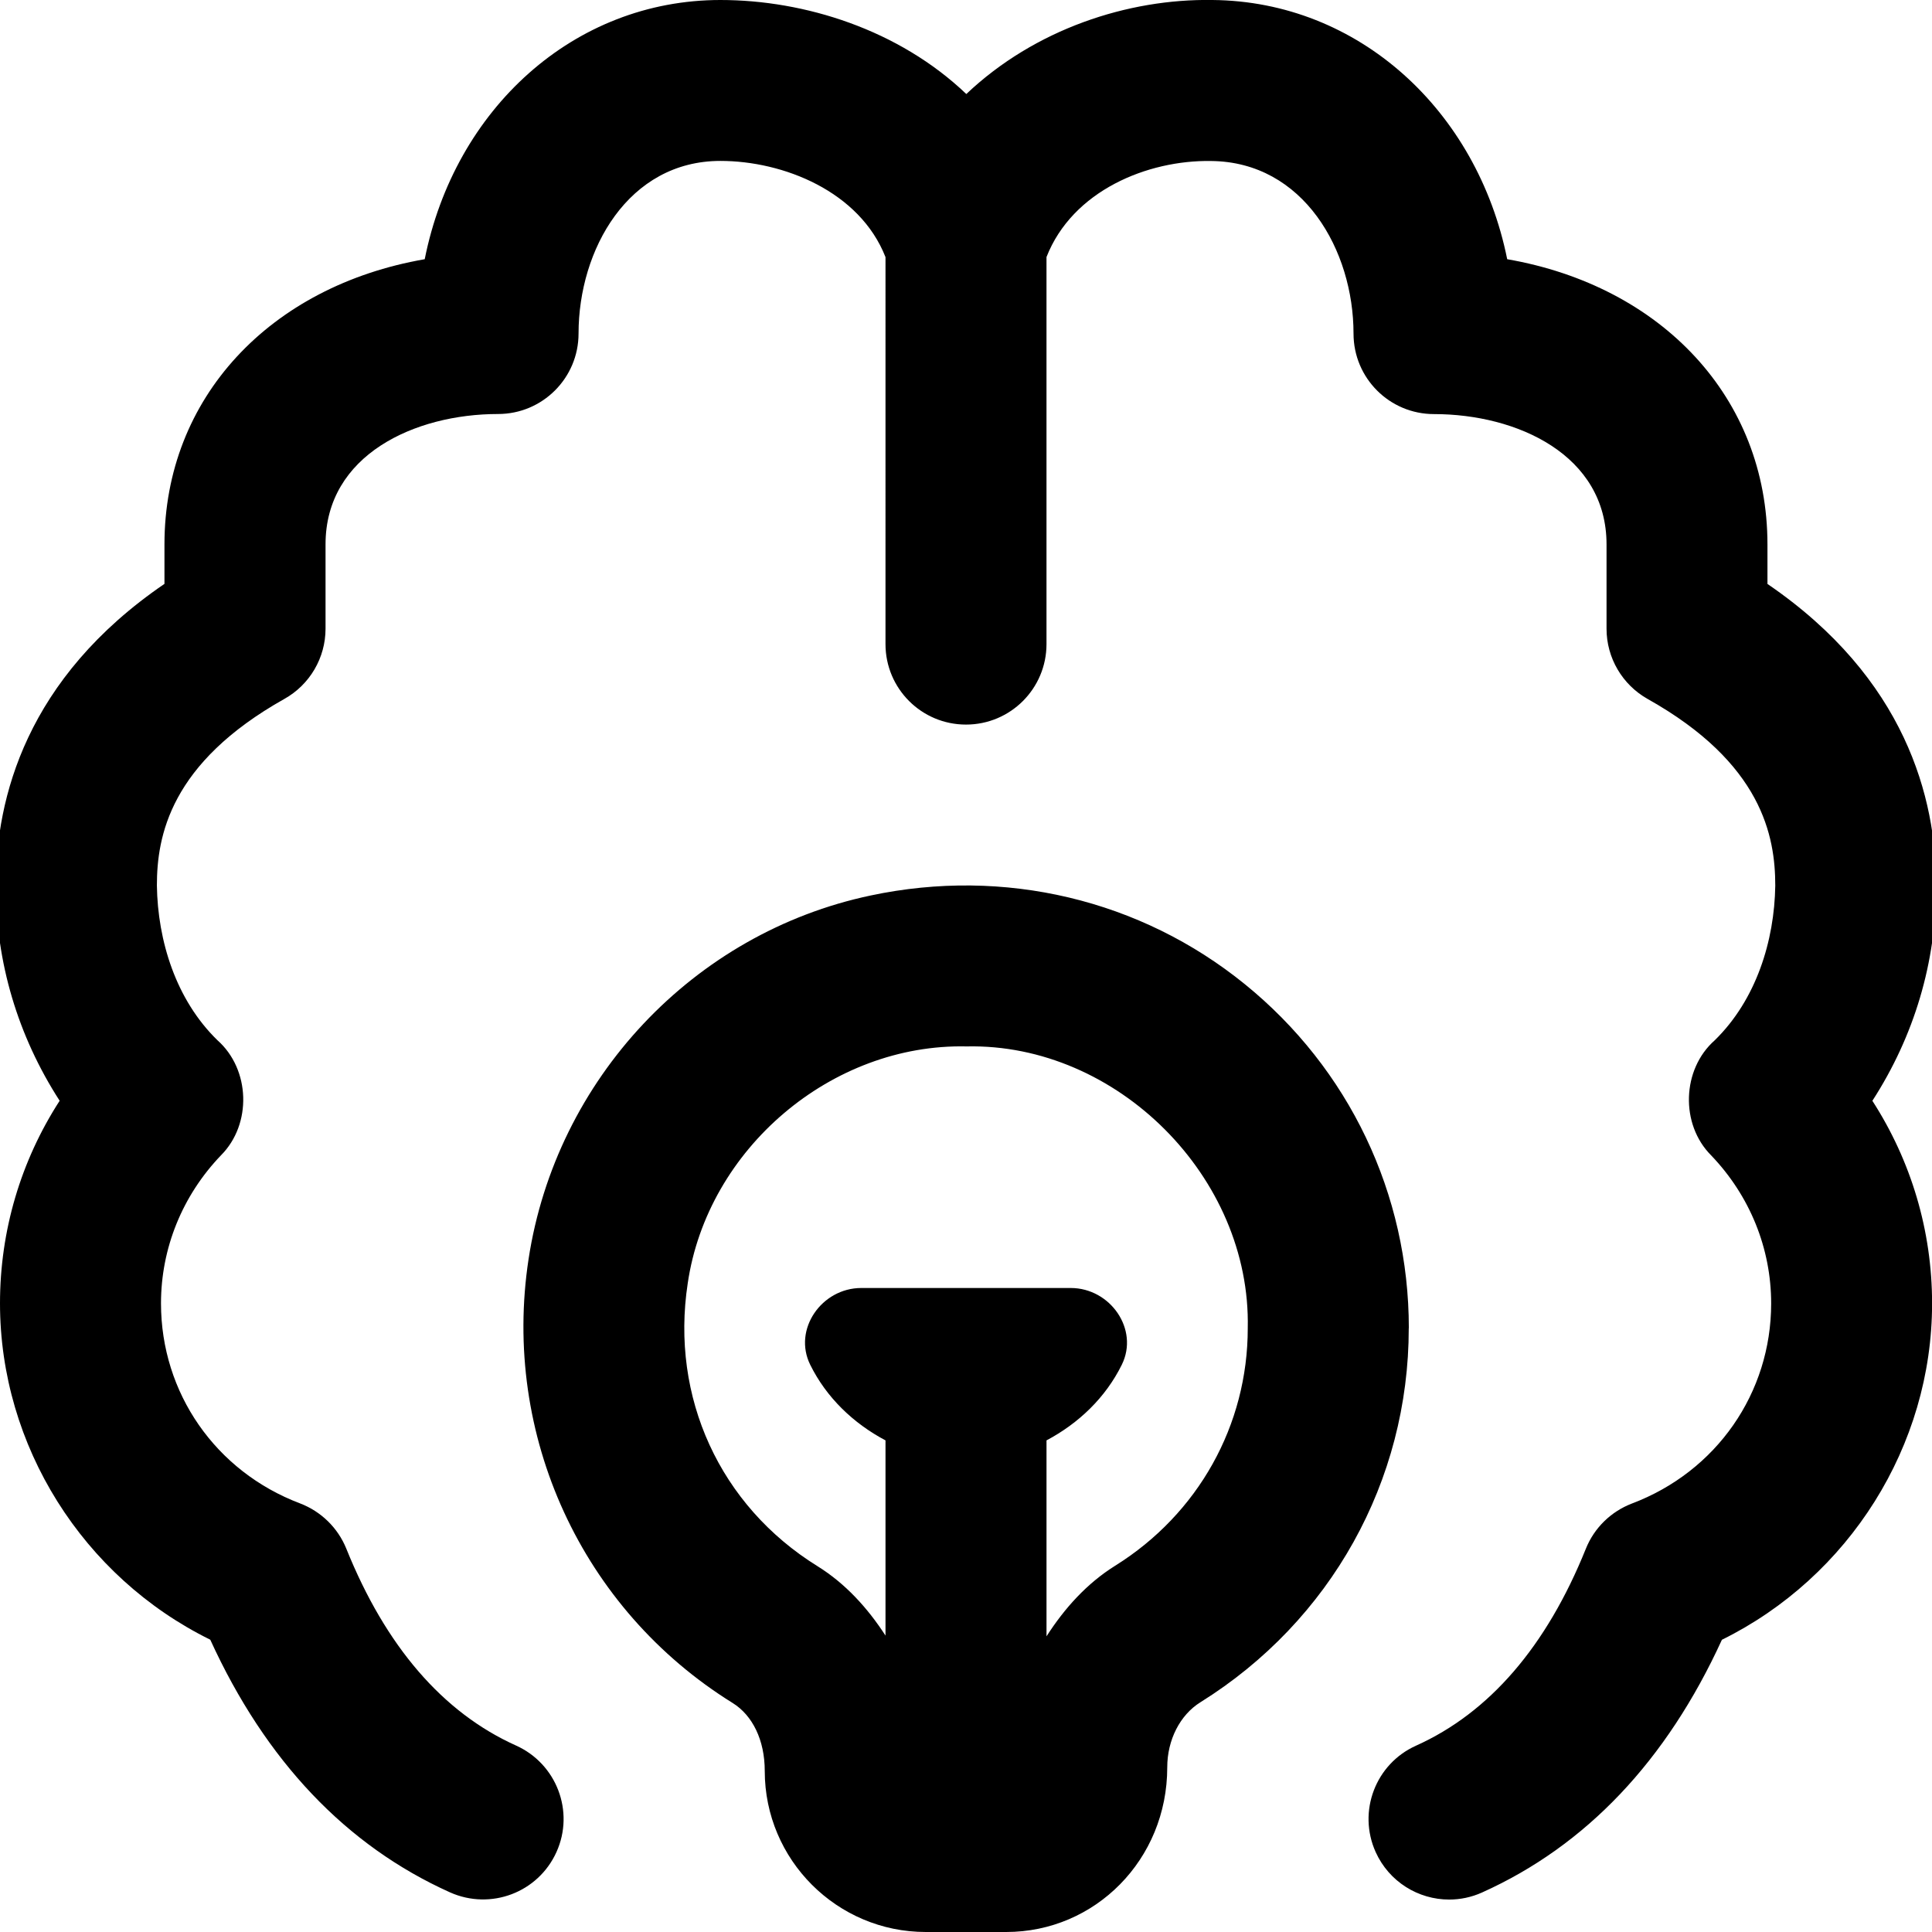
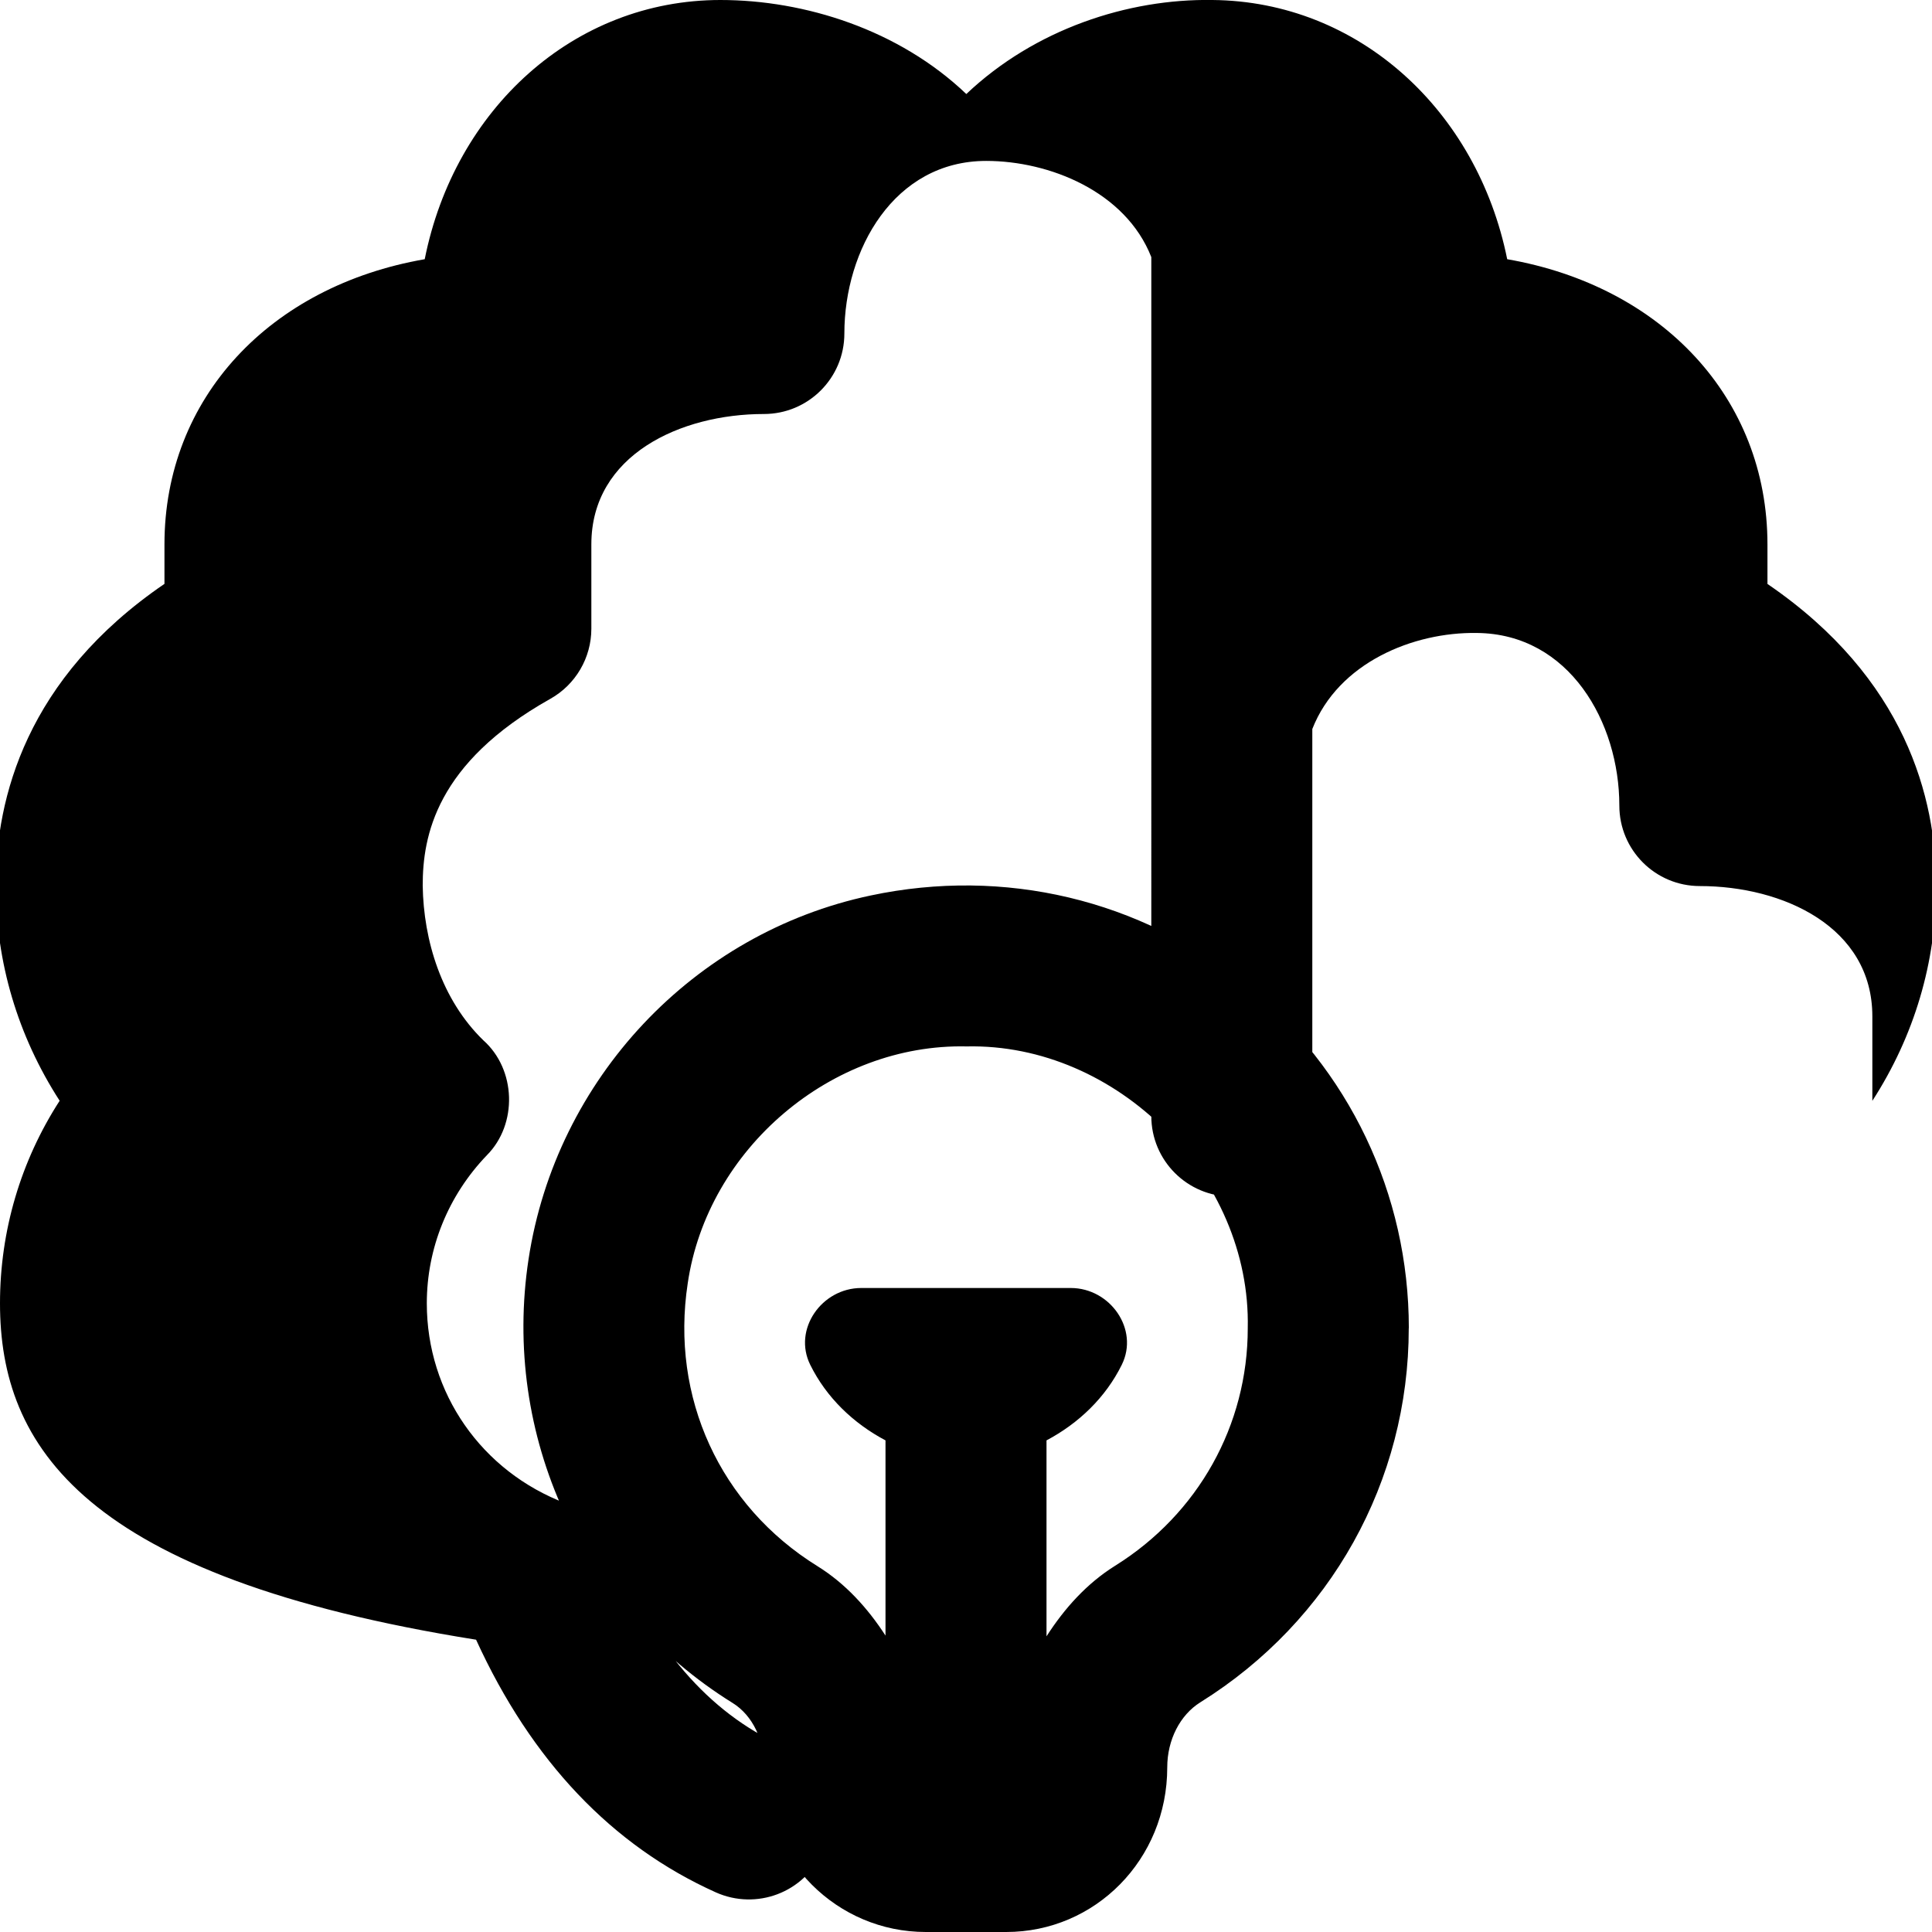
<svg xmlns="http://www.w3.org/2000/svg" id="Layer_1" data-name="Layer 1" viewBox="0 0 24 24">
-   <path d="M23.259,13.674c.482,.747,.742,1.616,.742,2.517,0,1.772-1.033,3.4-2.611,4.179-.688,1.504-1.689,2.559-2.979,3.139-.133,.06-.272,.088-.409,.088-.382,0-.746-.22-.913-.59-.227-.504-.002-1.096,.502-1.322,.91-.409,1.62-1.232,2.109-2.446,.104-.259,.312-.462,.573-.562,1.05-.397,1.729-1.373,1.729-2.485,0-.685-.265-1.338-.746-1.84-.385-.386-.364-1.068,.045-1.429,.516-.504,.742-1.237,.752-1.922,0-.613-.164-1.521-1.585-2.318-.315-.177-.511-.511-.511-.872v-1.048c0-1.112-1.11-1.619-2.143-1.619-.553,0-1-.447-1-1,0-1.032-.62-2.134-1.77-2.144-.789-.013-1.721,.368-2.044,1.193v4.808c0,.553-.448,1-1,1s-1-.447-1-1V3.194c-.321-.817-1.269-1.195-2.051-1.195-1.145,0-1.762,1.104-1.762,2.144,0,.553-.448,1-1,1-1.032,0-2.143,.507-2.143,1.619v1.048c0,.361-.195,.695-.511,.872-1.42,.797-1.584,1.705-1.584,2.318,.01,.685,.235,1.419,.752,1.922,.409,.362,.43,1.042,.045,1.429-.481,.501-.746,1.155-.746,1.84,0,1.112,.678,2.088,1.728,2.485,.261,.1,.469,.303,.574,.562,.489,1.214,1.199,2.037,2.109,2.446,.503,.227,.729,.818,.502,1.322s-.817,.727-1.322,.502c-1.291-.58-2.292-1.635-2.979-3.139C1.032,19.591,0,17.963,0,16.19,0,15.289,.258,14.421,.741,13.674,.221,12.868-.052,11.953-.052,11c0-1.086,.379-2.575,2.095-3.747v-.491c0-1.821,1.314-3.209,3.233-3.542C5.648,1.354,7.128,0,8.949,0,9.998,0,11.167,.369,12.004,1.168,12.854,.362,14.012-.017,15.06,0c1.814,.015,3.29,1.369,3.663,3.22,1.919,.333,3.233,1.722,3.233,3.543v.491c1.717,1.172,2.096,2.661,2.096,3.747,0,.953-.272,1.868-.793,2.674Zm-5.759,2.826c0,1.898-.968,3.636-2.588,4.646-.254,.158-.412,.469-.412,.808,0,1.148-.897,2.046-2,2.046h-1c-1.103,0-2-.897-2-2,0-.386-.153-.692-.399-.845-1.874-1.163-2.869-3.326-2.535-5.514,.341-2.237,2.049-4.053,4.25-4.517,1.66-.352,3.353,.051,4.648,1.102,1.295,1.05,2.037,2.607,2.037,4.273Zm-2,0c.042-1.875-1.623-3.542-3.492-3.501-1.677-.038-3.22,1.27-3.465,2.944-.216,1.416,.401,2.761,1.611,3.512,.347,.215,.624,.52,.846,.863v-2.425c-.4-.212-.734-.532-.935-.939-.218-.44,.143-.954,.634-.954h2.602c.491,0,.852,.514,.634,.954-.201,.407-.535,.727-.935,.939v2.434c.224-.349,.502-.658,.853-.877,1.032-.644,1.647-1.746,1.647-2.95Z" />
+   <path d="M23.259,13.674v-1.048c0-1.112-1.11-1.619-2.143-1.619-.553,0-1-.447-1-1,0-1.032-.62-2.134-1.77-2.144-.789-.013-1.721,.368-2.044,1.193v4.808c0,.553-.448,1-1,1s-1-.447-1-1V3.194c-.321-.817-1.269-1.195-2.051-1.195-1.145,0-1.762,1.104-1.762,2.144,0,.553-.448,1-1,1-1.032,0-2.143,.507-2.143,1.619v1.048c0,.361-.195,.695-.511,.872-1.42,.797-1.584,1.705-1.584,2.318,.01,.685,.235,1.419,.752,1.922,.409,.362,.43,1.042,.045,1.429-.481,.501-.746,1.155-.746,1.84,0,1.112,.678,2.088,1.728,2.485,.261,.1,.469,.303,.574,.562,.489,1.214,1.199,2.037,2.109,2.446,.503,.227,.729,.818,.502,1.322s-.817,.727-1.322,.502c-1.291-.58-2.292-1.635-2.979-3.139C1.032,19.591,0,17.963,0,16.19,0,15.289,.258,14.421,.741,13.674,.221,12.868-.052,11.953-.052,11c0-1.086,.379-2.575,2.095-3.747v-.491c0-1.821,1.314-3.209,3.233-3.542C5.648,1.354,7.128,0,8.949,0,9.998,0,11.167,.369,12.004,1.168,12.854,.362,14.012-.017,15.06,0c1.814,.015,3.29,1.369,3.663,3.22,1.919,.333,3.233,1.722,3.233,3.543v.491c1.717,1.172,2.096,2.661,2.096,3.747,0,.953-.272,1.868-.793,2.674Zm-5.759,2.826c0,1.898-.968,3.636-2.588,4.646-.254,.158-.412,.469-.412,.808,0,1.148-.897,2.046-2,2.046h-1c-1.103,0-2-.897-2-2,0-.386-.153-.692-.399-.845-1.874-1.163-2.869-3.326-2.535-5.514,.341-2.237,2.049-4.053,4.25-4.517,1.66-.352,3.353,.051,4.648,1.102,1.295,1.05,2.037,2.607,2.037,4.273Zm-2,0c.042-1.875-1.623-3.542-3.492-3.501-1.677-.038-3.22,1.27-3.465,2.944-.216,1.416,.401,2.761,1.611,3.512,.347,.215,.624,.52,.846,.863v-2.425c-.4-.212-.734-.532-.935-.939-.218-.44,.143-.954,.634-.954h2.602c.491,0,.852,.514,.634,.954-.201,.407-.535,.727-.935,.939v2.434c.224-.349,.502-.658,.853-.877,1.032-.644,1.647-1.746,1.647-2.95Z" />
</svg>